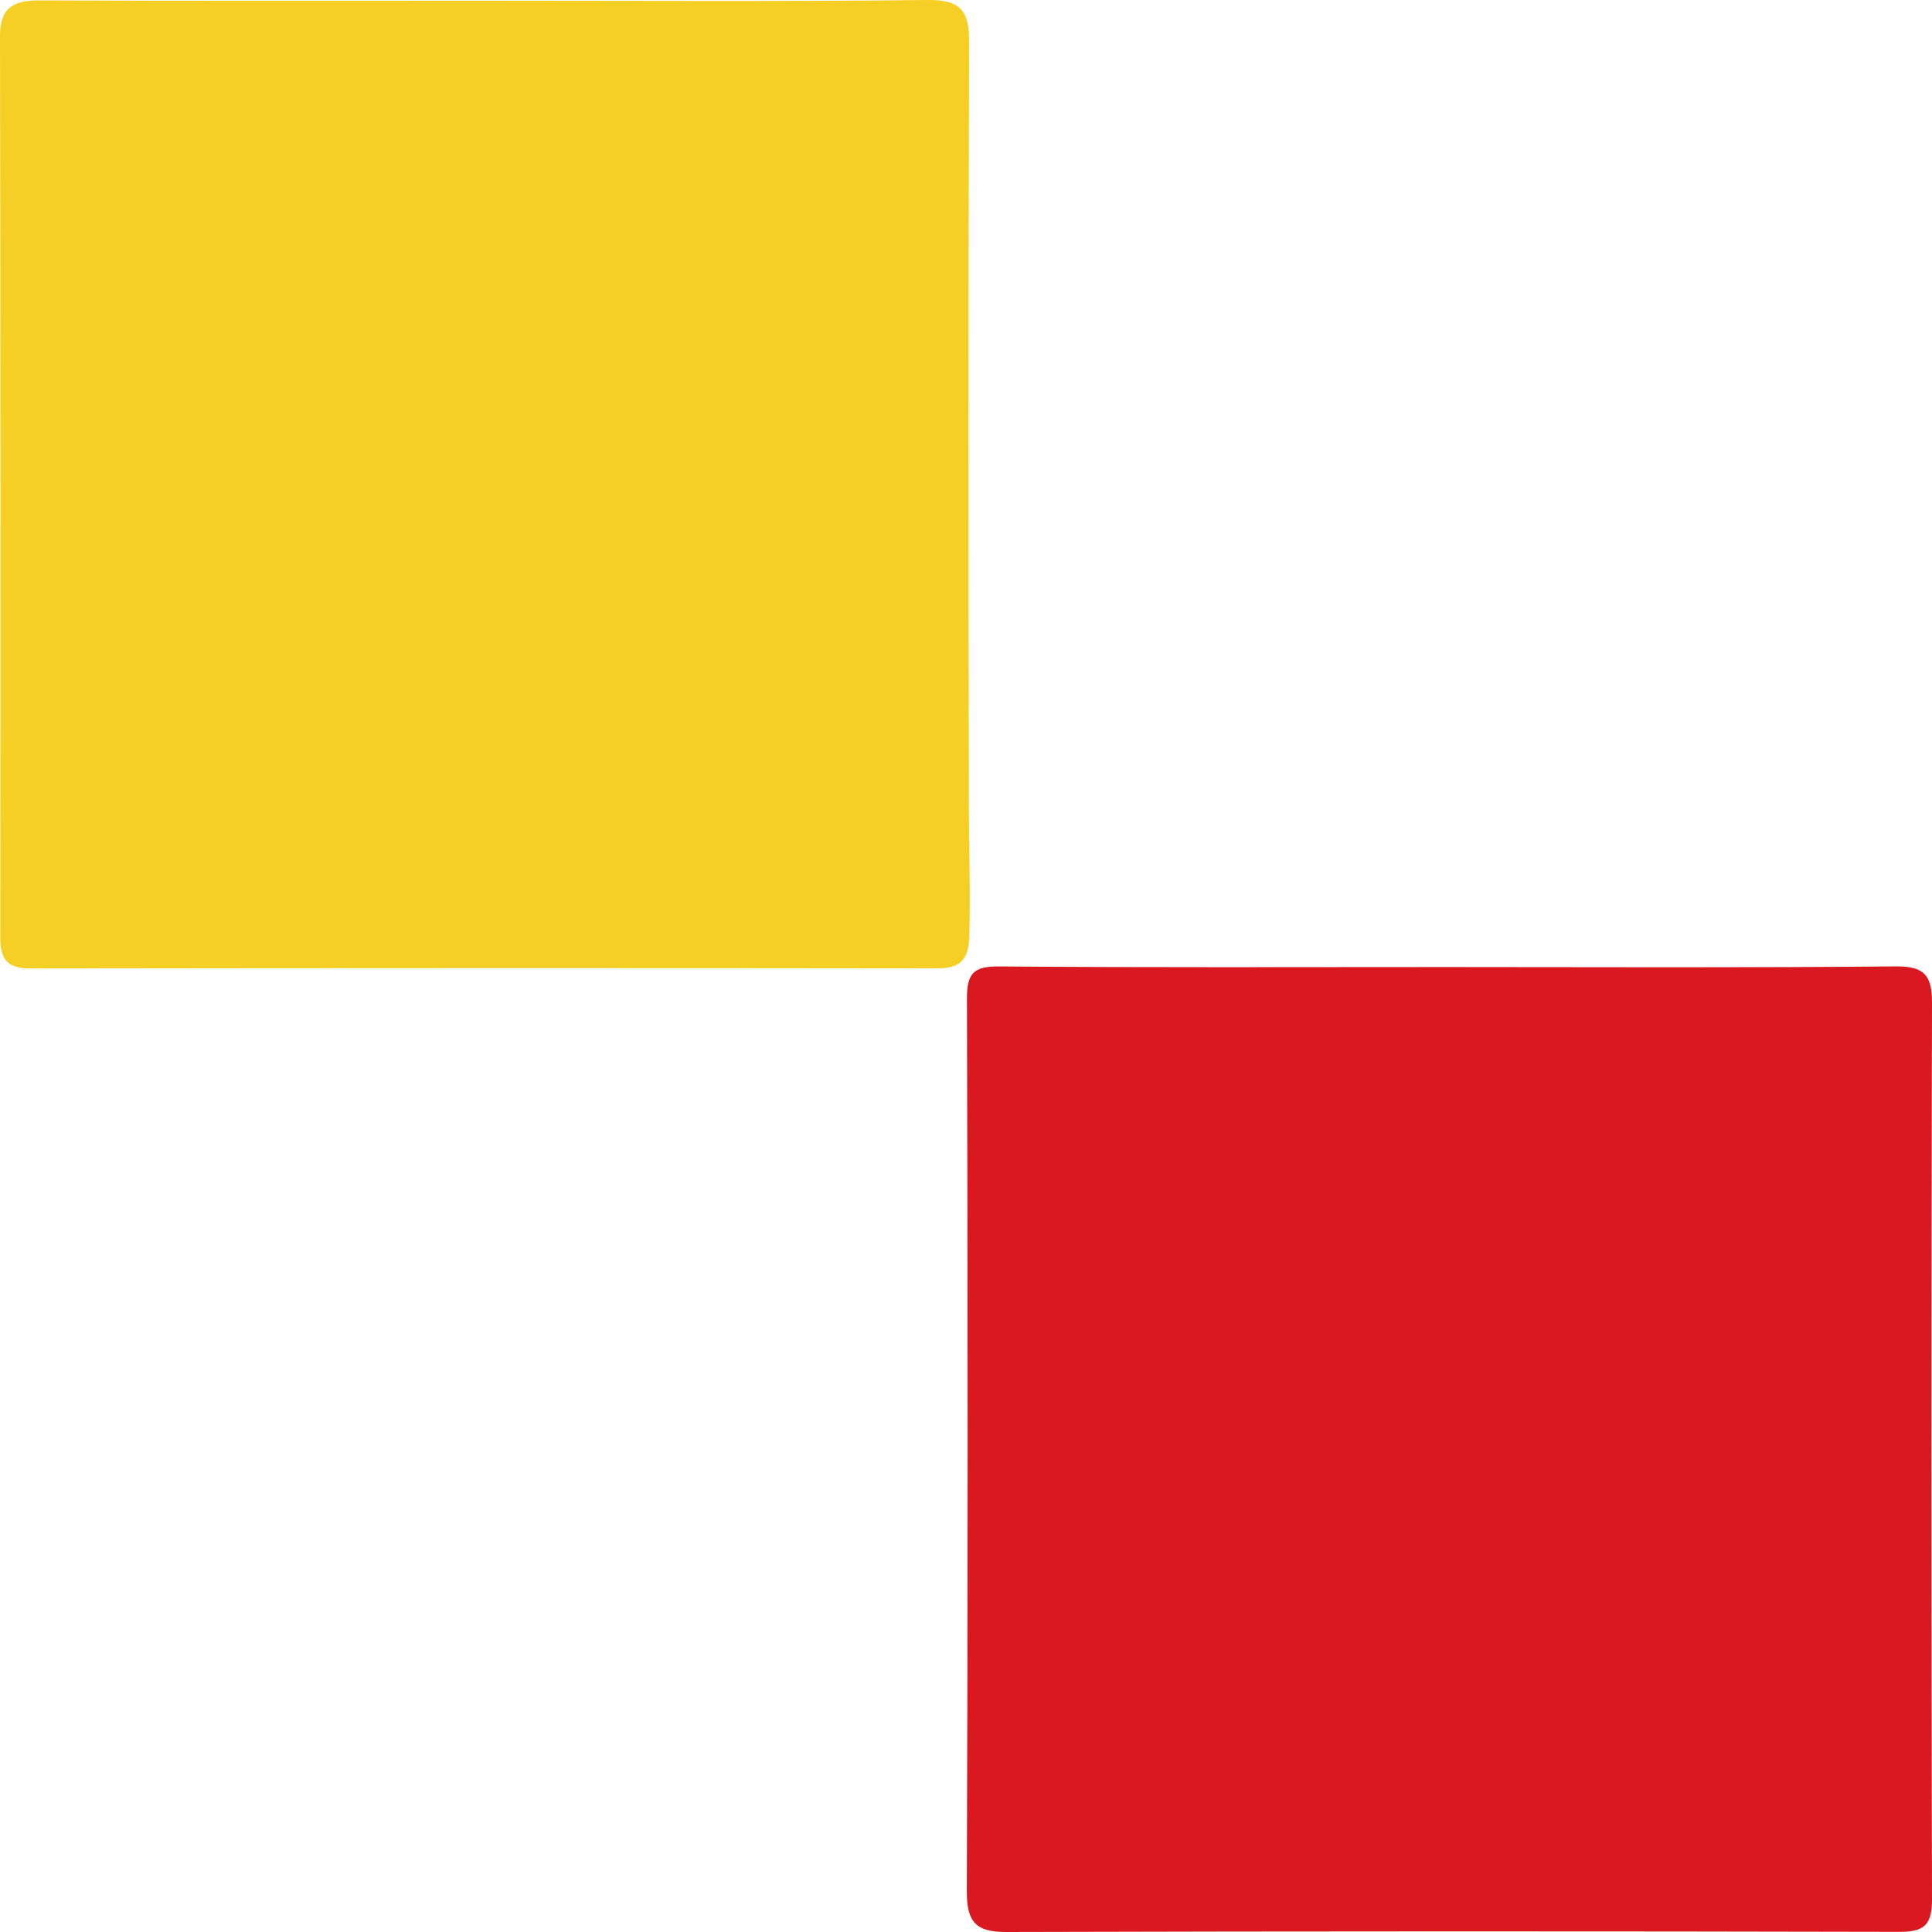
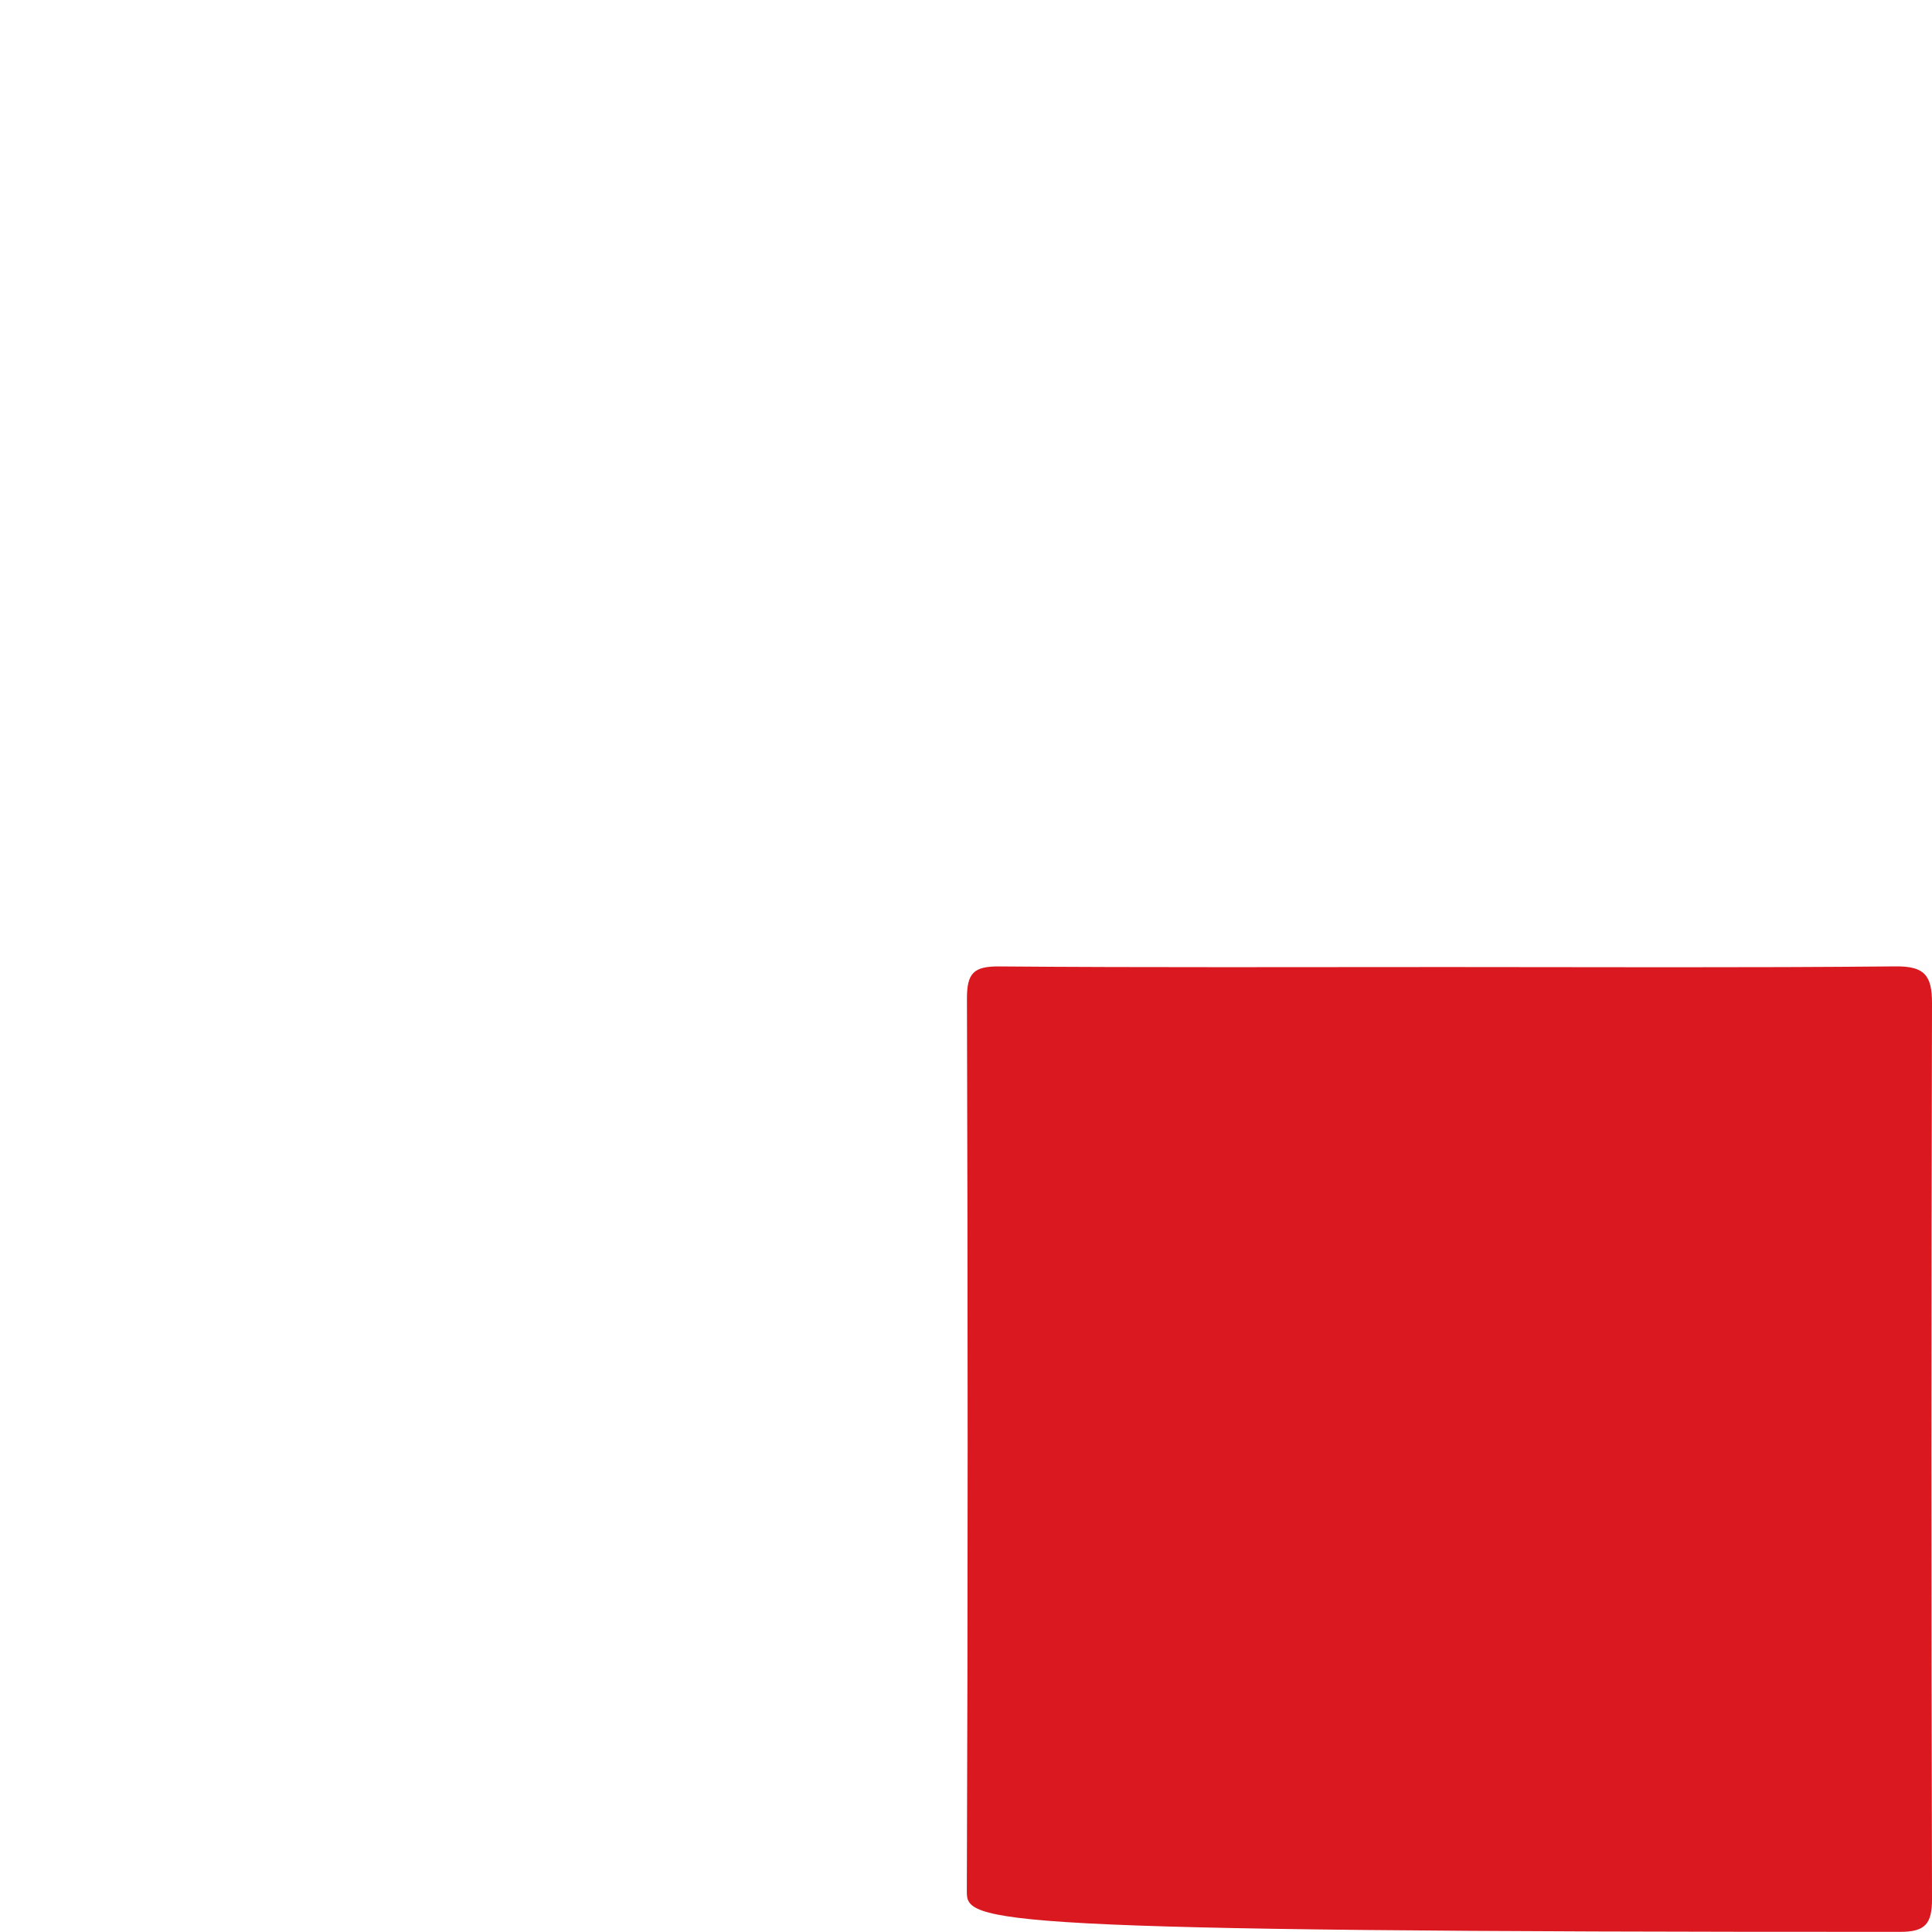
<svg xmlns="http://www.w3.org/2000/svg" width="80px" height="80px" viewBox="0 0 80 80" version="1.1">
  <title>logo-simbolo</title>
  <g id="Página-1" stroke="none" stroke-width="1" fill="none" fill-rule="evenodd">
    <g id="logo-simbolo">
-       <path d="M59.939,40.043 C66.127,40.044 72.315,40.075 78.502,40.016 C79.695,40.005 80.002,40.398 80,41.538 C79.968,53.901 79.967,66.264 80,78.627 C80.003,79.669 79.716,79.997 78.669,79.994 C66.338,79.966 54.006,79.966 41.674,80 C40.421,80.003 40.029,79.604 40.034,78.312 C40.081,65.994 40.076,53.675 40.039,41.357 C40.036,40.293 40.32,40.009 41.375,40.018 C47.563,40.068 53.751,40.042 59.939,40.043" id="Fill-29" fill="#D9191F" />
-       <path d="M20.236,0.03 C26.293,0.03 32.35,0.069 38.406,0 C39.77,-0.015 40.137,0.434 40.131,1.755 C40.09,12.371 40.098,22.987 40.121,33.603 C40.125,35.324 40.189,37.044 40.136,38.768 C40.106,39.74 39.775,40.099 38.802,40.098 C26.291,40.081 13.78,40.086 1.269,40.102 C0.374,40.104 0.01,39.789 0.012,38.854 C0.026,26.399 0.023,13.944 0,1.49 C-0.002,0.27 0.607,0.011 1.669,0.016 C7.858,0.043 14.047,0.029 20.236,0.03" id="Fill-31" fill="#F5CF23" />
+       <path d="M59.939,40.043 C66.127,40.044 72.315,40.075 78.502,40.016 C79.695,40.005 80.002,40.398 80,41.538 C79.968,53.901 79.967,66.264 80,78.627 C80.003,79.669 79.716,79.997 78.669,79.994 C40.421,80.003 40.029,79.604 40.034,78.312 C40.081,65.994 40.076,53.675 40.039,41.357 C40.036,40.293 40.32,40.009 41.375,40.018 C47.563,40.068 53.751,40.042 59.939,40.043" id="Fill-29" fill="#D9191F" />
    </g>
  </g>
</svg>